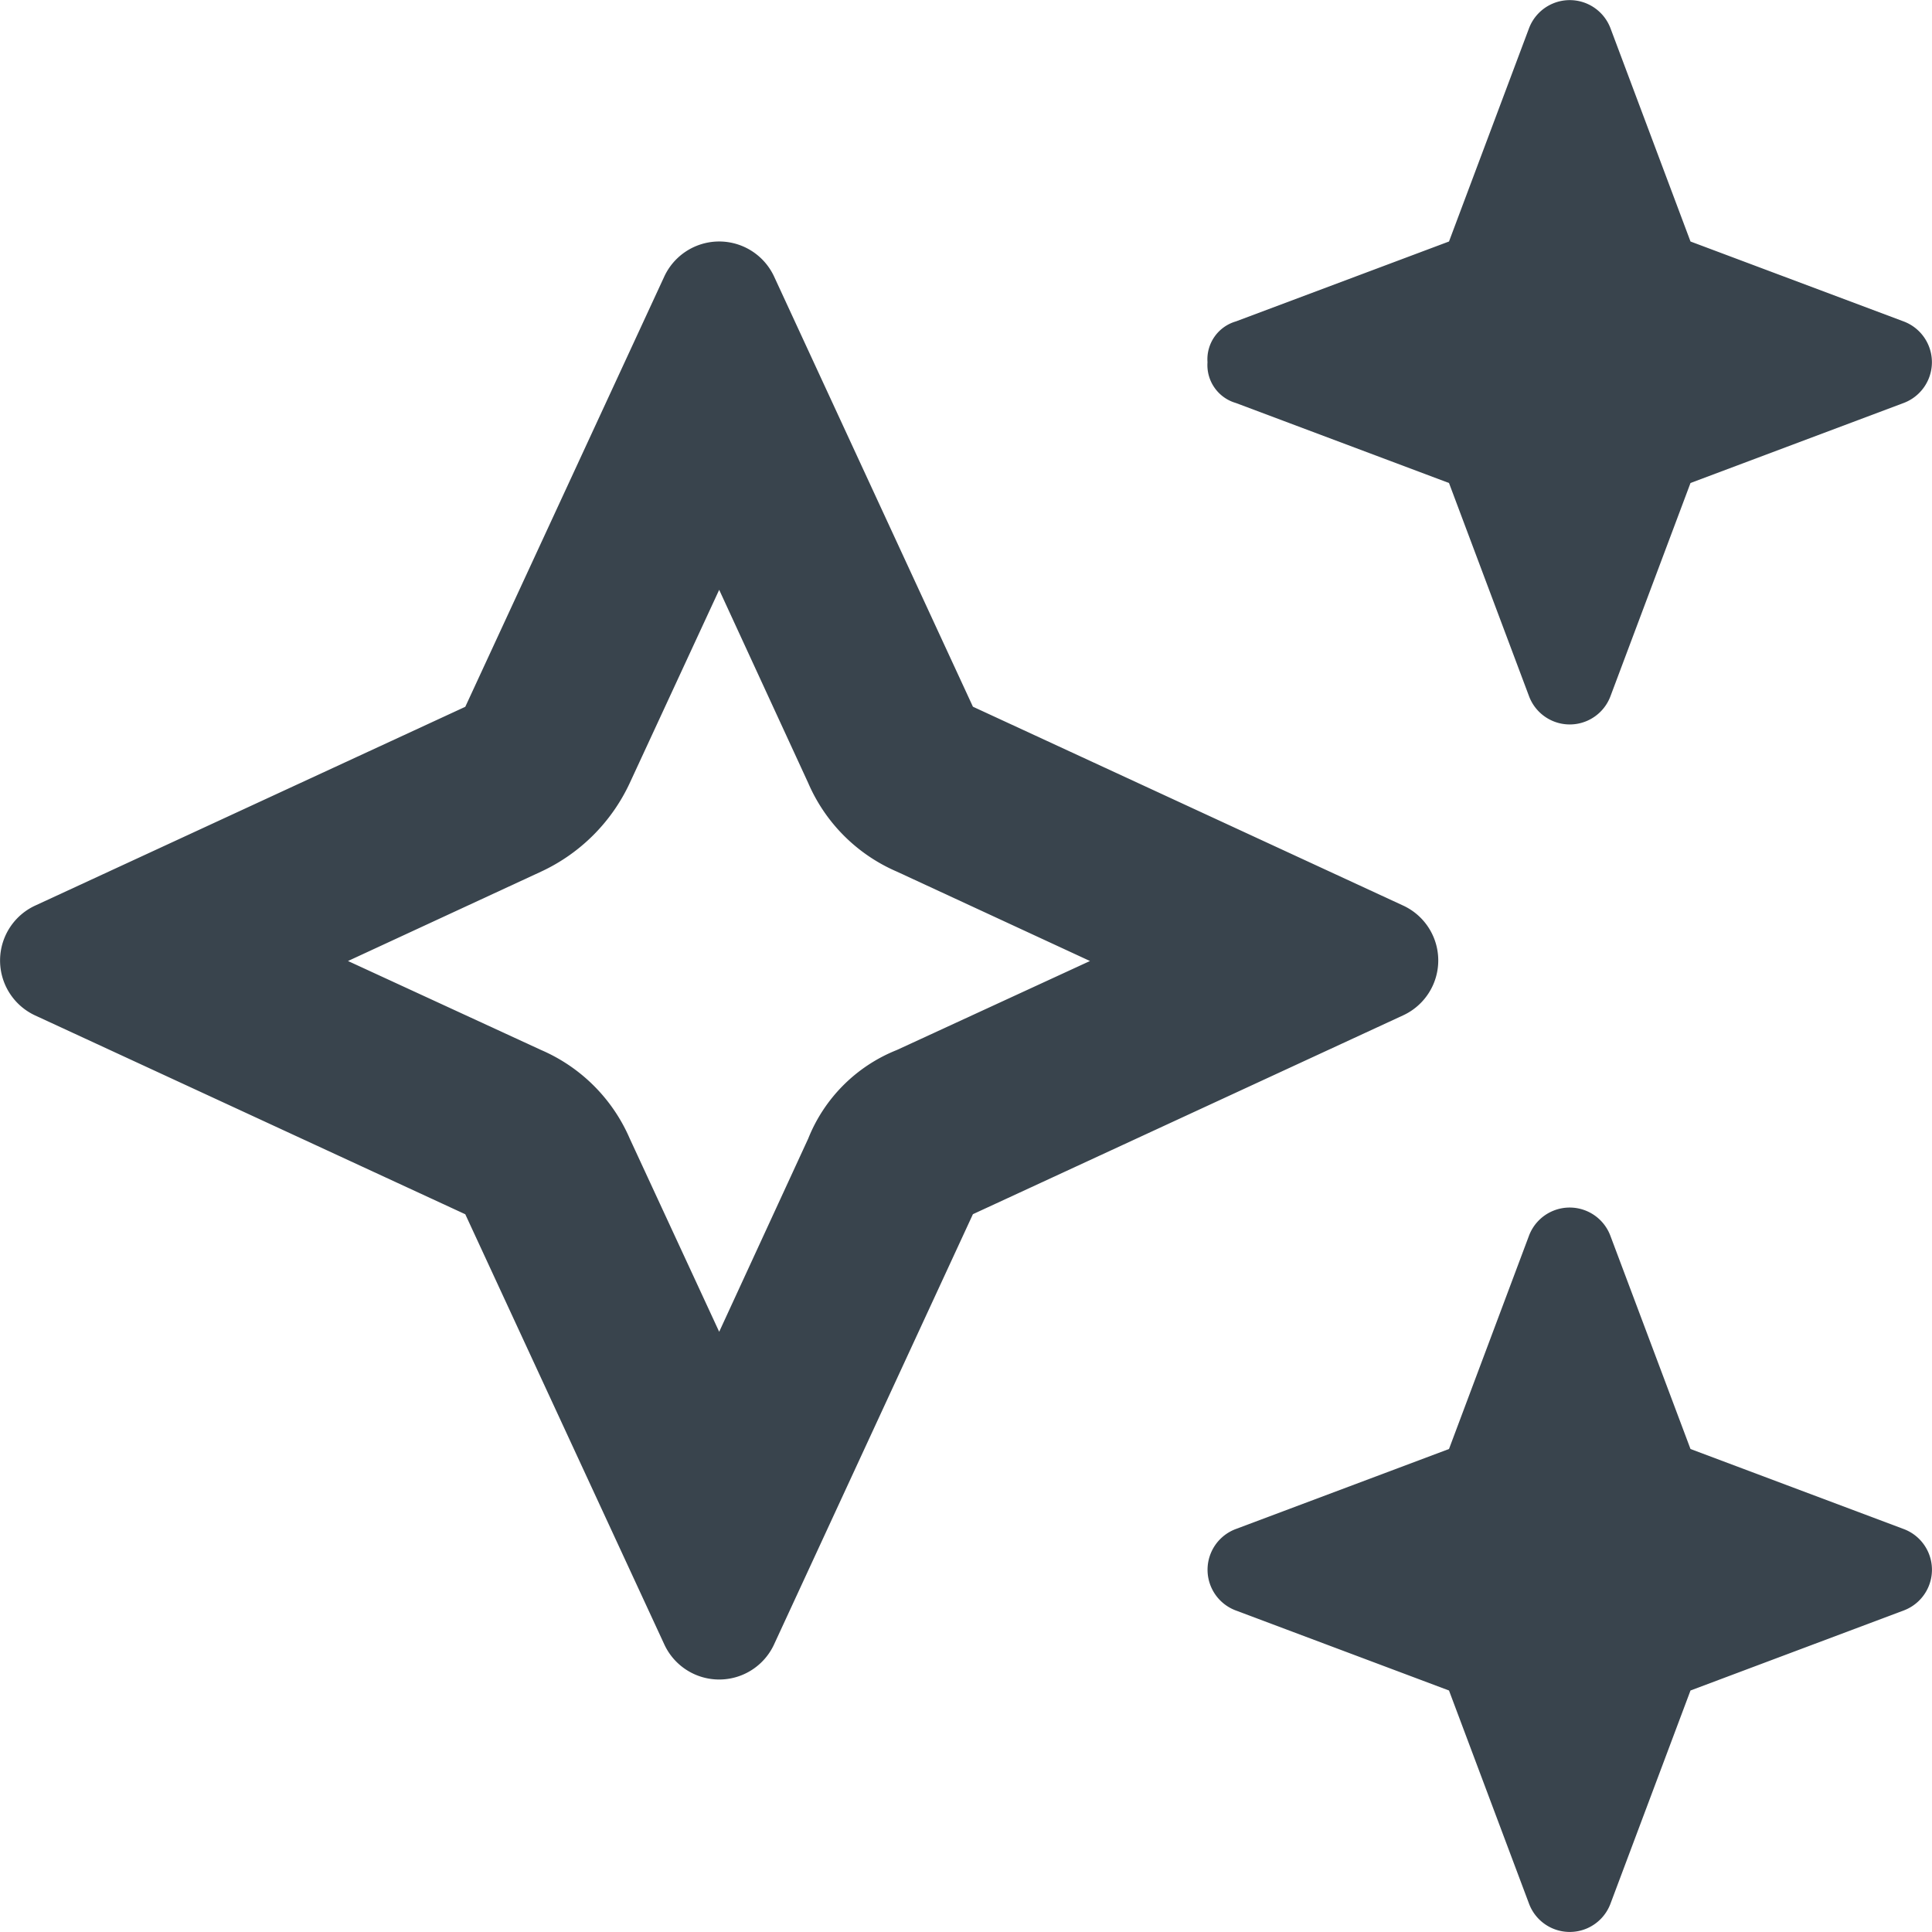
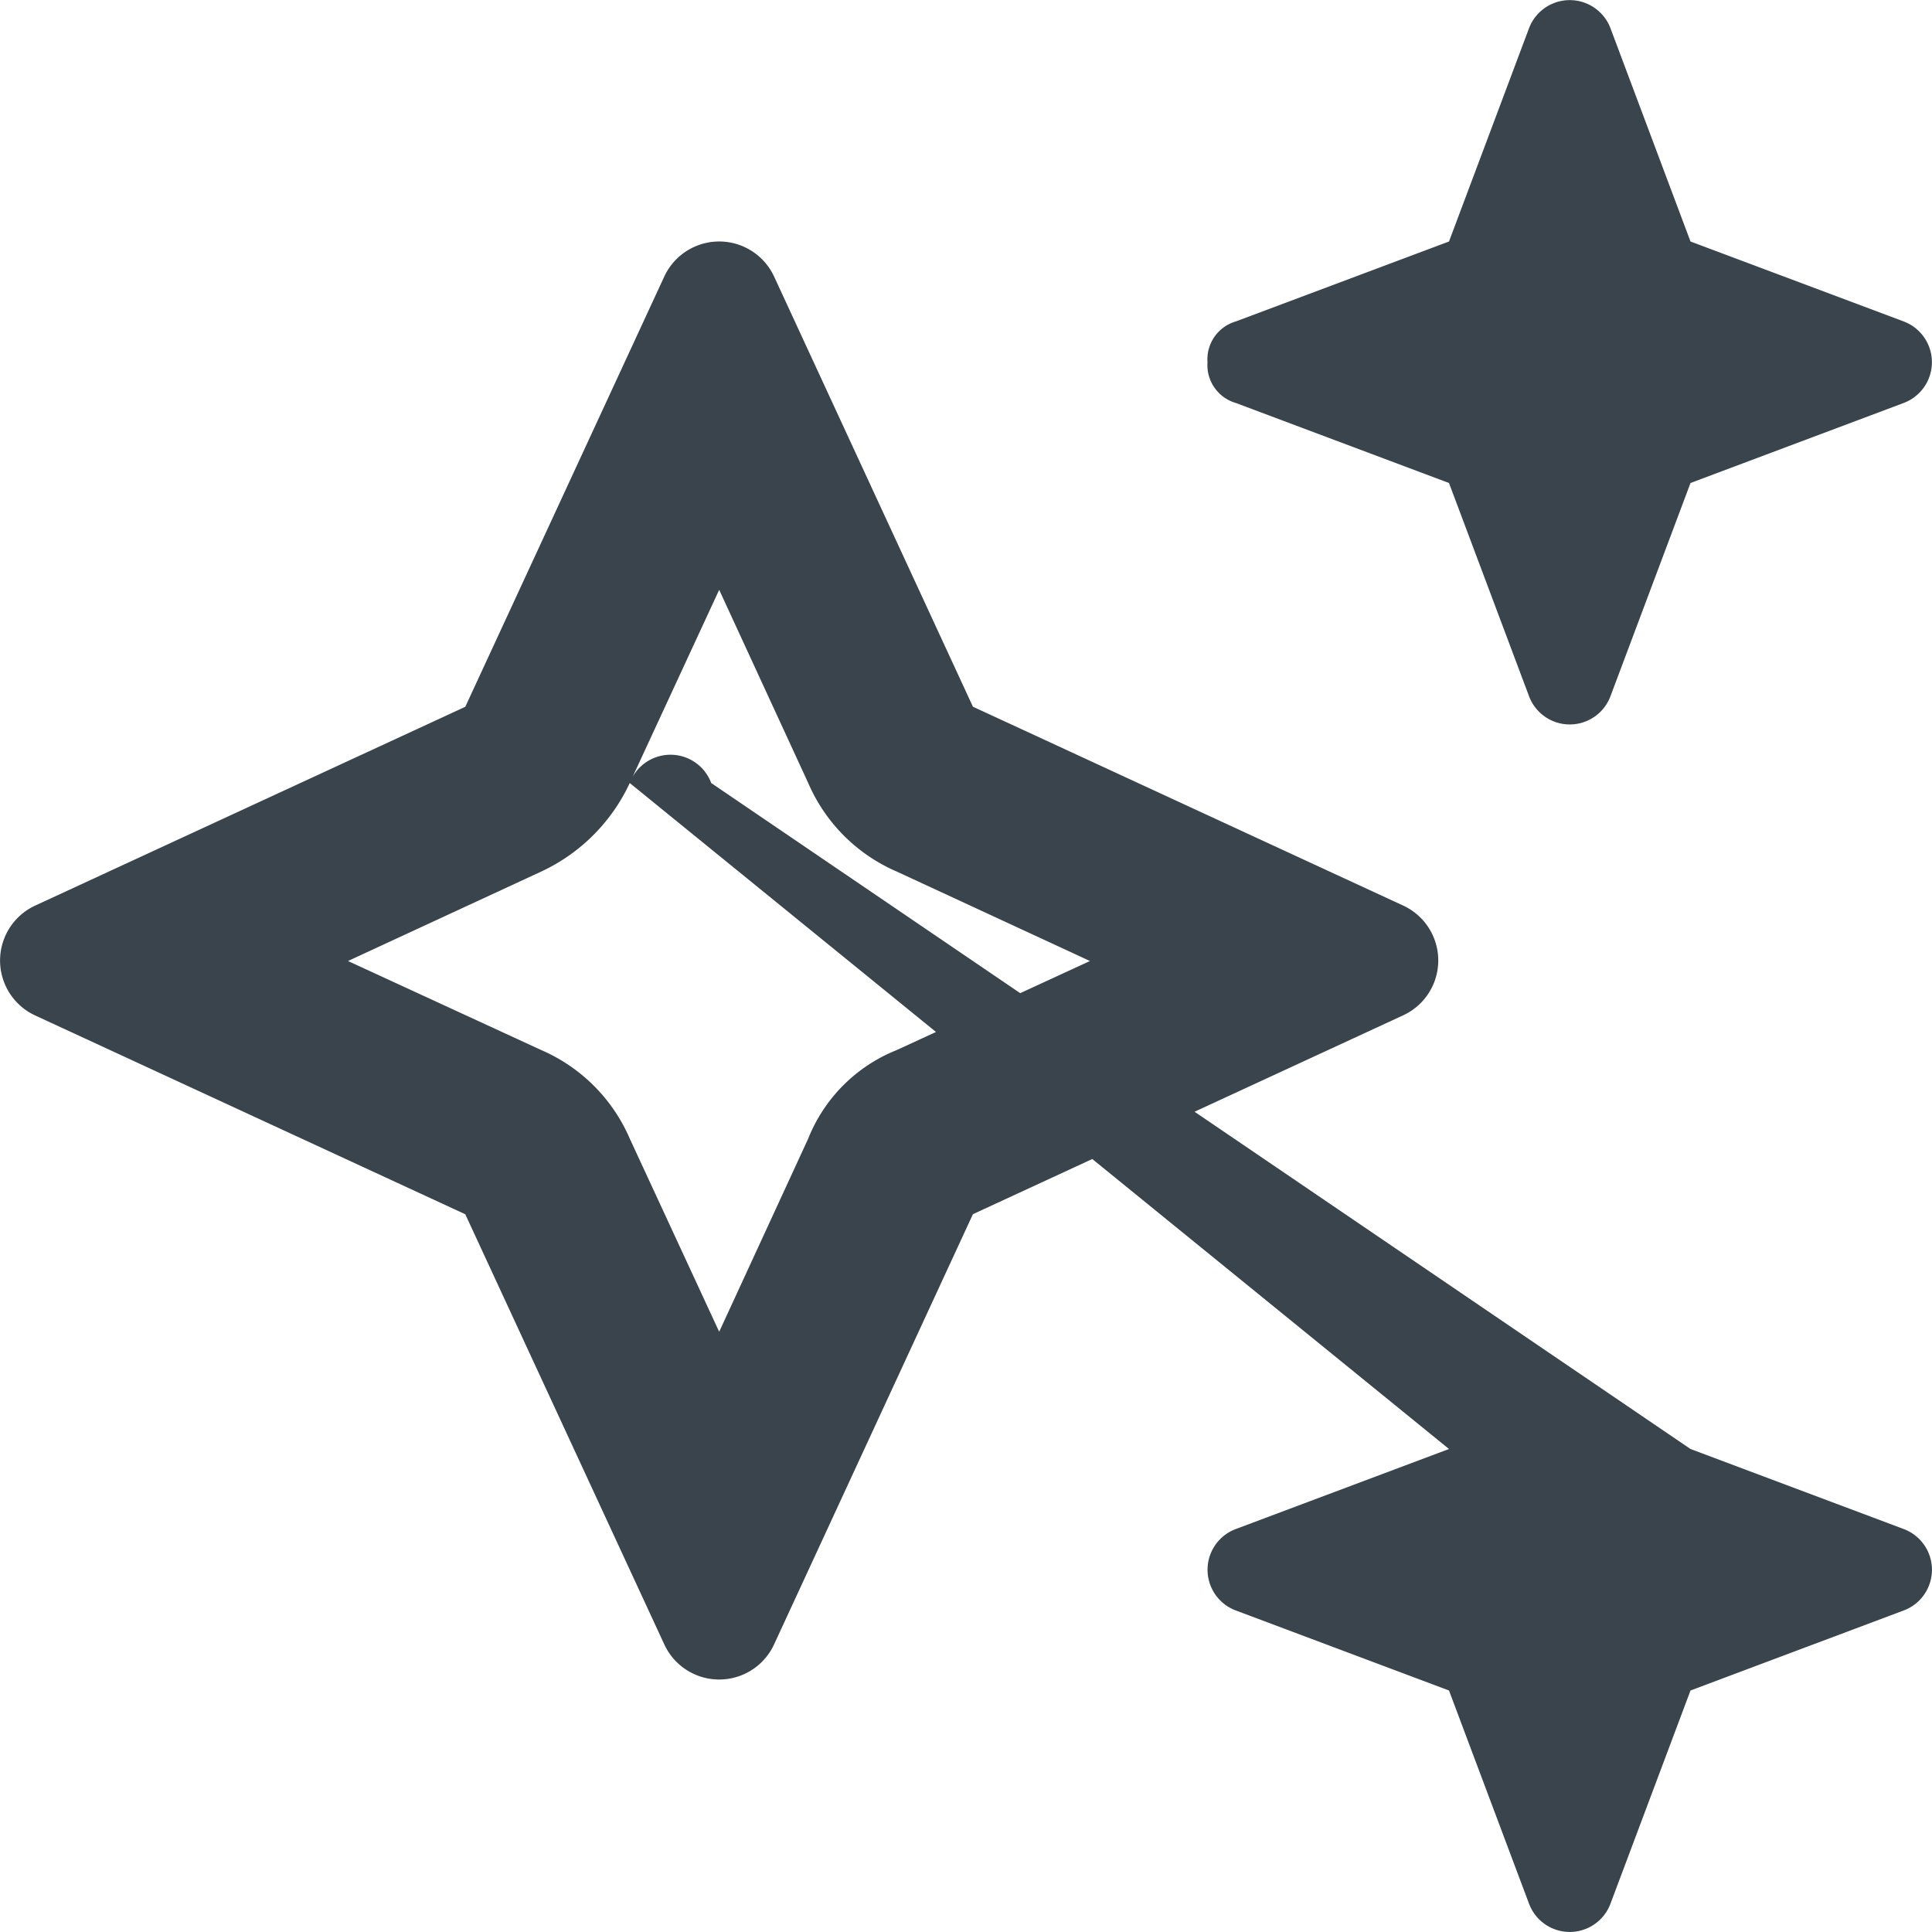
<svg xmlns="http://www.w3.org/2000/svg" width="24" height="24" viewBox="0 0 24 24">
-   <path id="sparkles-regular" d="M15.352,3.993,18,3,18.994.351a.541.541,0,0,1,1.012,0L21,3l2.648.993a.541.541,0,0,1,0,1.013L21,6l-.994,2.648a.54.54,0,0,1-1.012,0L18,6l-2.648-.994A.49.49,0,0,1,15,4.5a.49.49,0,0,1,.352-.507Zm-7.1-.558a.752.752,0,0,1,1.364,0l2.47,5.344,5.344,2.47a.751.751,0,0,1,0,1.364l-5.344,2.47-2.47,5.344a.751.751,0,0,1-1.364,0L5.78,15.084.436,12.614a.752.752,0,0,1,0-1.364L5.78,8.78ZM7.823,9.727a2.268,2.268,0,0,1-1.1,1.1l-2.4,1.111,2.4,1.106a2.107,2.107,0,0,1,1.1,1.1l1.111,2.4,1.106-2.4a1.97,1.97,0,0,1,1.1-1.1l2.4-1.106-2.4-1.111a2.107,2.107,0,0,1-1.1-1.1l-1.106-2.4Zm11.17,5.625a.54.54,0,0,1,1.012,0L21,18l2.648.994a.54.54,0,0,1,0,1.012L21,21l-.994,2.648a.54.54,0,0,1-1.012,0L18,21l-2.648-.994a.54.54,0,0,1,0-1.012L18,18Z" fill="#39444d" />
+   <path id="sparkles-regular" d="M15.352,3.993,18,3,18.994.351a.541.541,0,0,1,1.012,0L21,3l2.648.993a.541.541,0,0,1,0,1.013L21,6l-.994,2.648a.54.54,0,0,1-1.012,0L18,6l-2.648-.994A.49.49,0,0,1,15,4.5a.49.49,0,0,1,.352-.507Zm-7.1-.558a.752.752,0,0,1,1.364,0l2.47,5.344,5.344,2.47a.751.751,0,0,1,0,1.364l-5.344,2.47-2.47,5.344a.751.751,0,0,1-1.364,0L5.78,15.084.436,12.614a.752.752,0,0,1,0-1.364L5.78,8.78ZM7.823,9.727a2.268,2.268,0,0,1-1.1,1.1l-2.4,1.111,2.4,1.106a2.107,2.107,0,0,1,1.1,1.1l1.111,2.4,1.106-2.4a1.97,1.97,0,0,1,1.1-1.1l2.4-1.106-2.4-1.111a2.107,2.107,0,0,1-1.1-1.1l-1.106-2.4Za.54.54,0,0,1,1.012,0L21,18l2.648.994a.54.54,0,0,1,0,1.012L21,21l-.994,2.648a.54.54,0,0,1-1.012,0L18,21l-2.648-.994a.54.54,0,0,1,0-1.012L18,18Z" fill="#39444d" />
</svg>